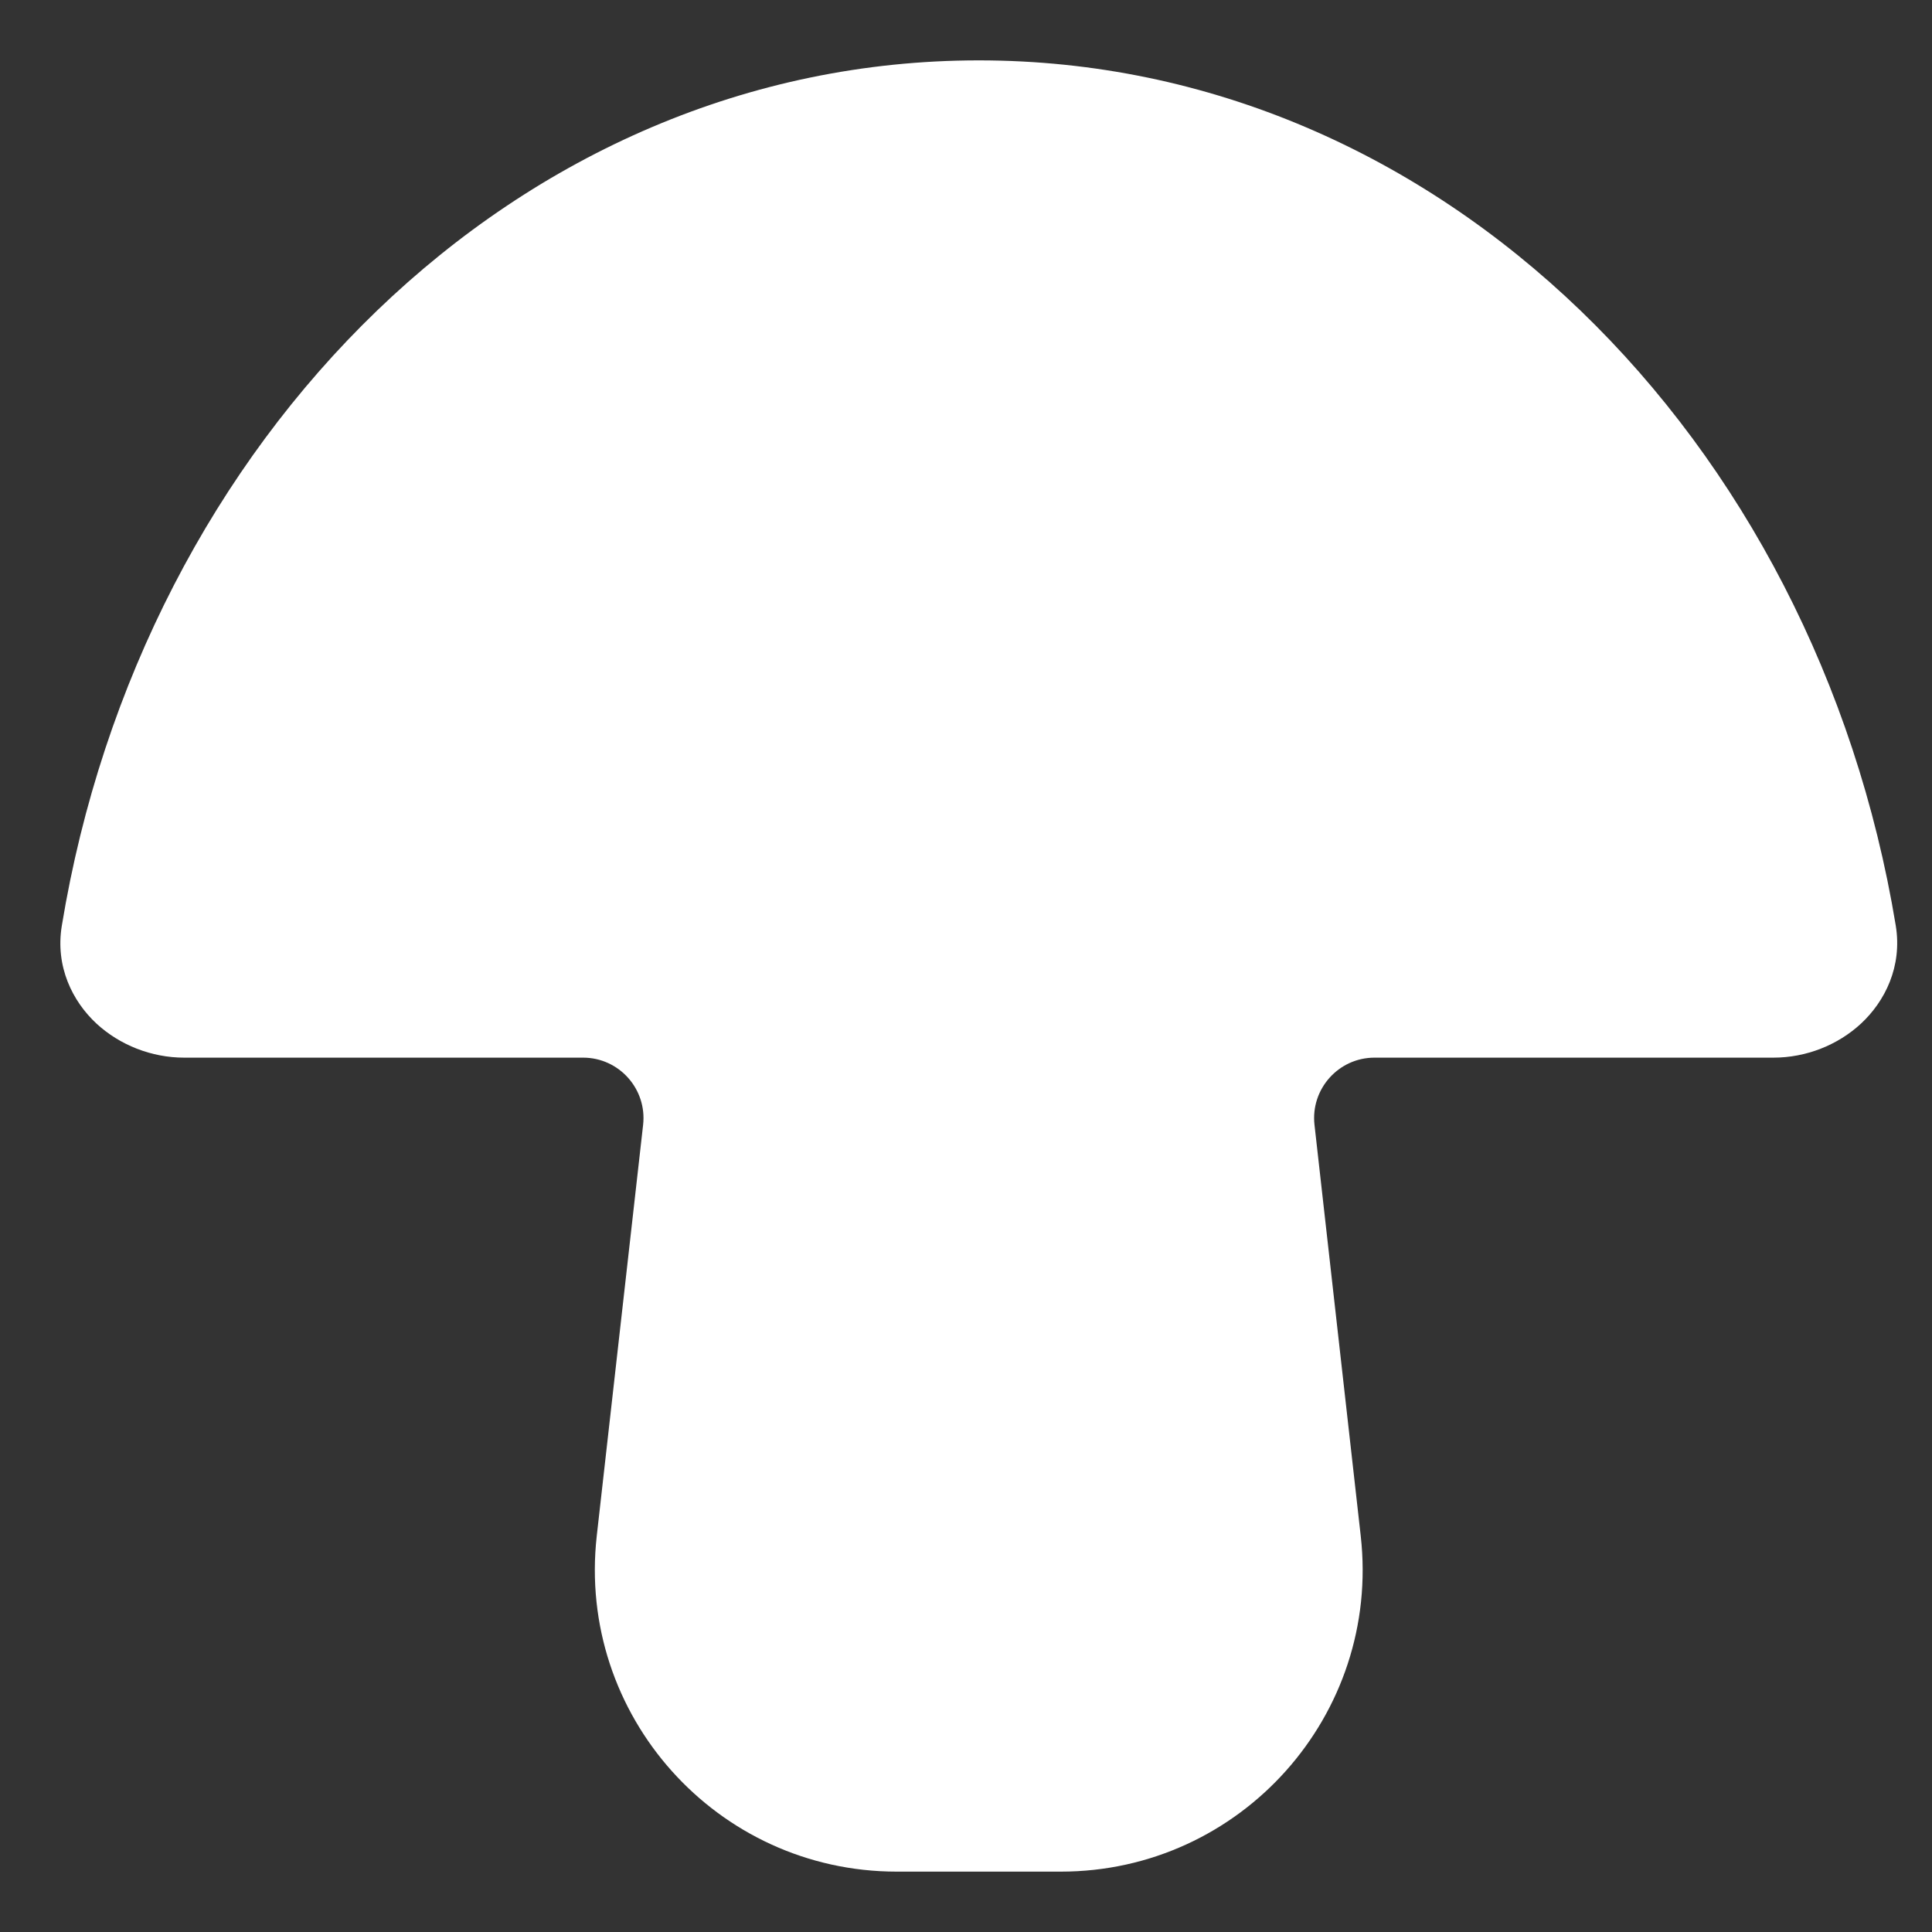
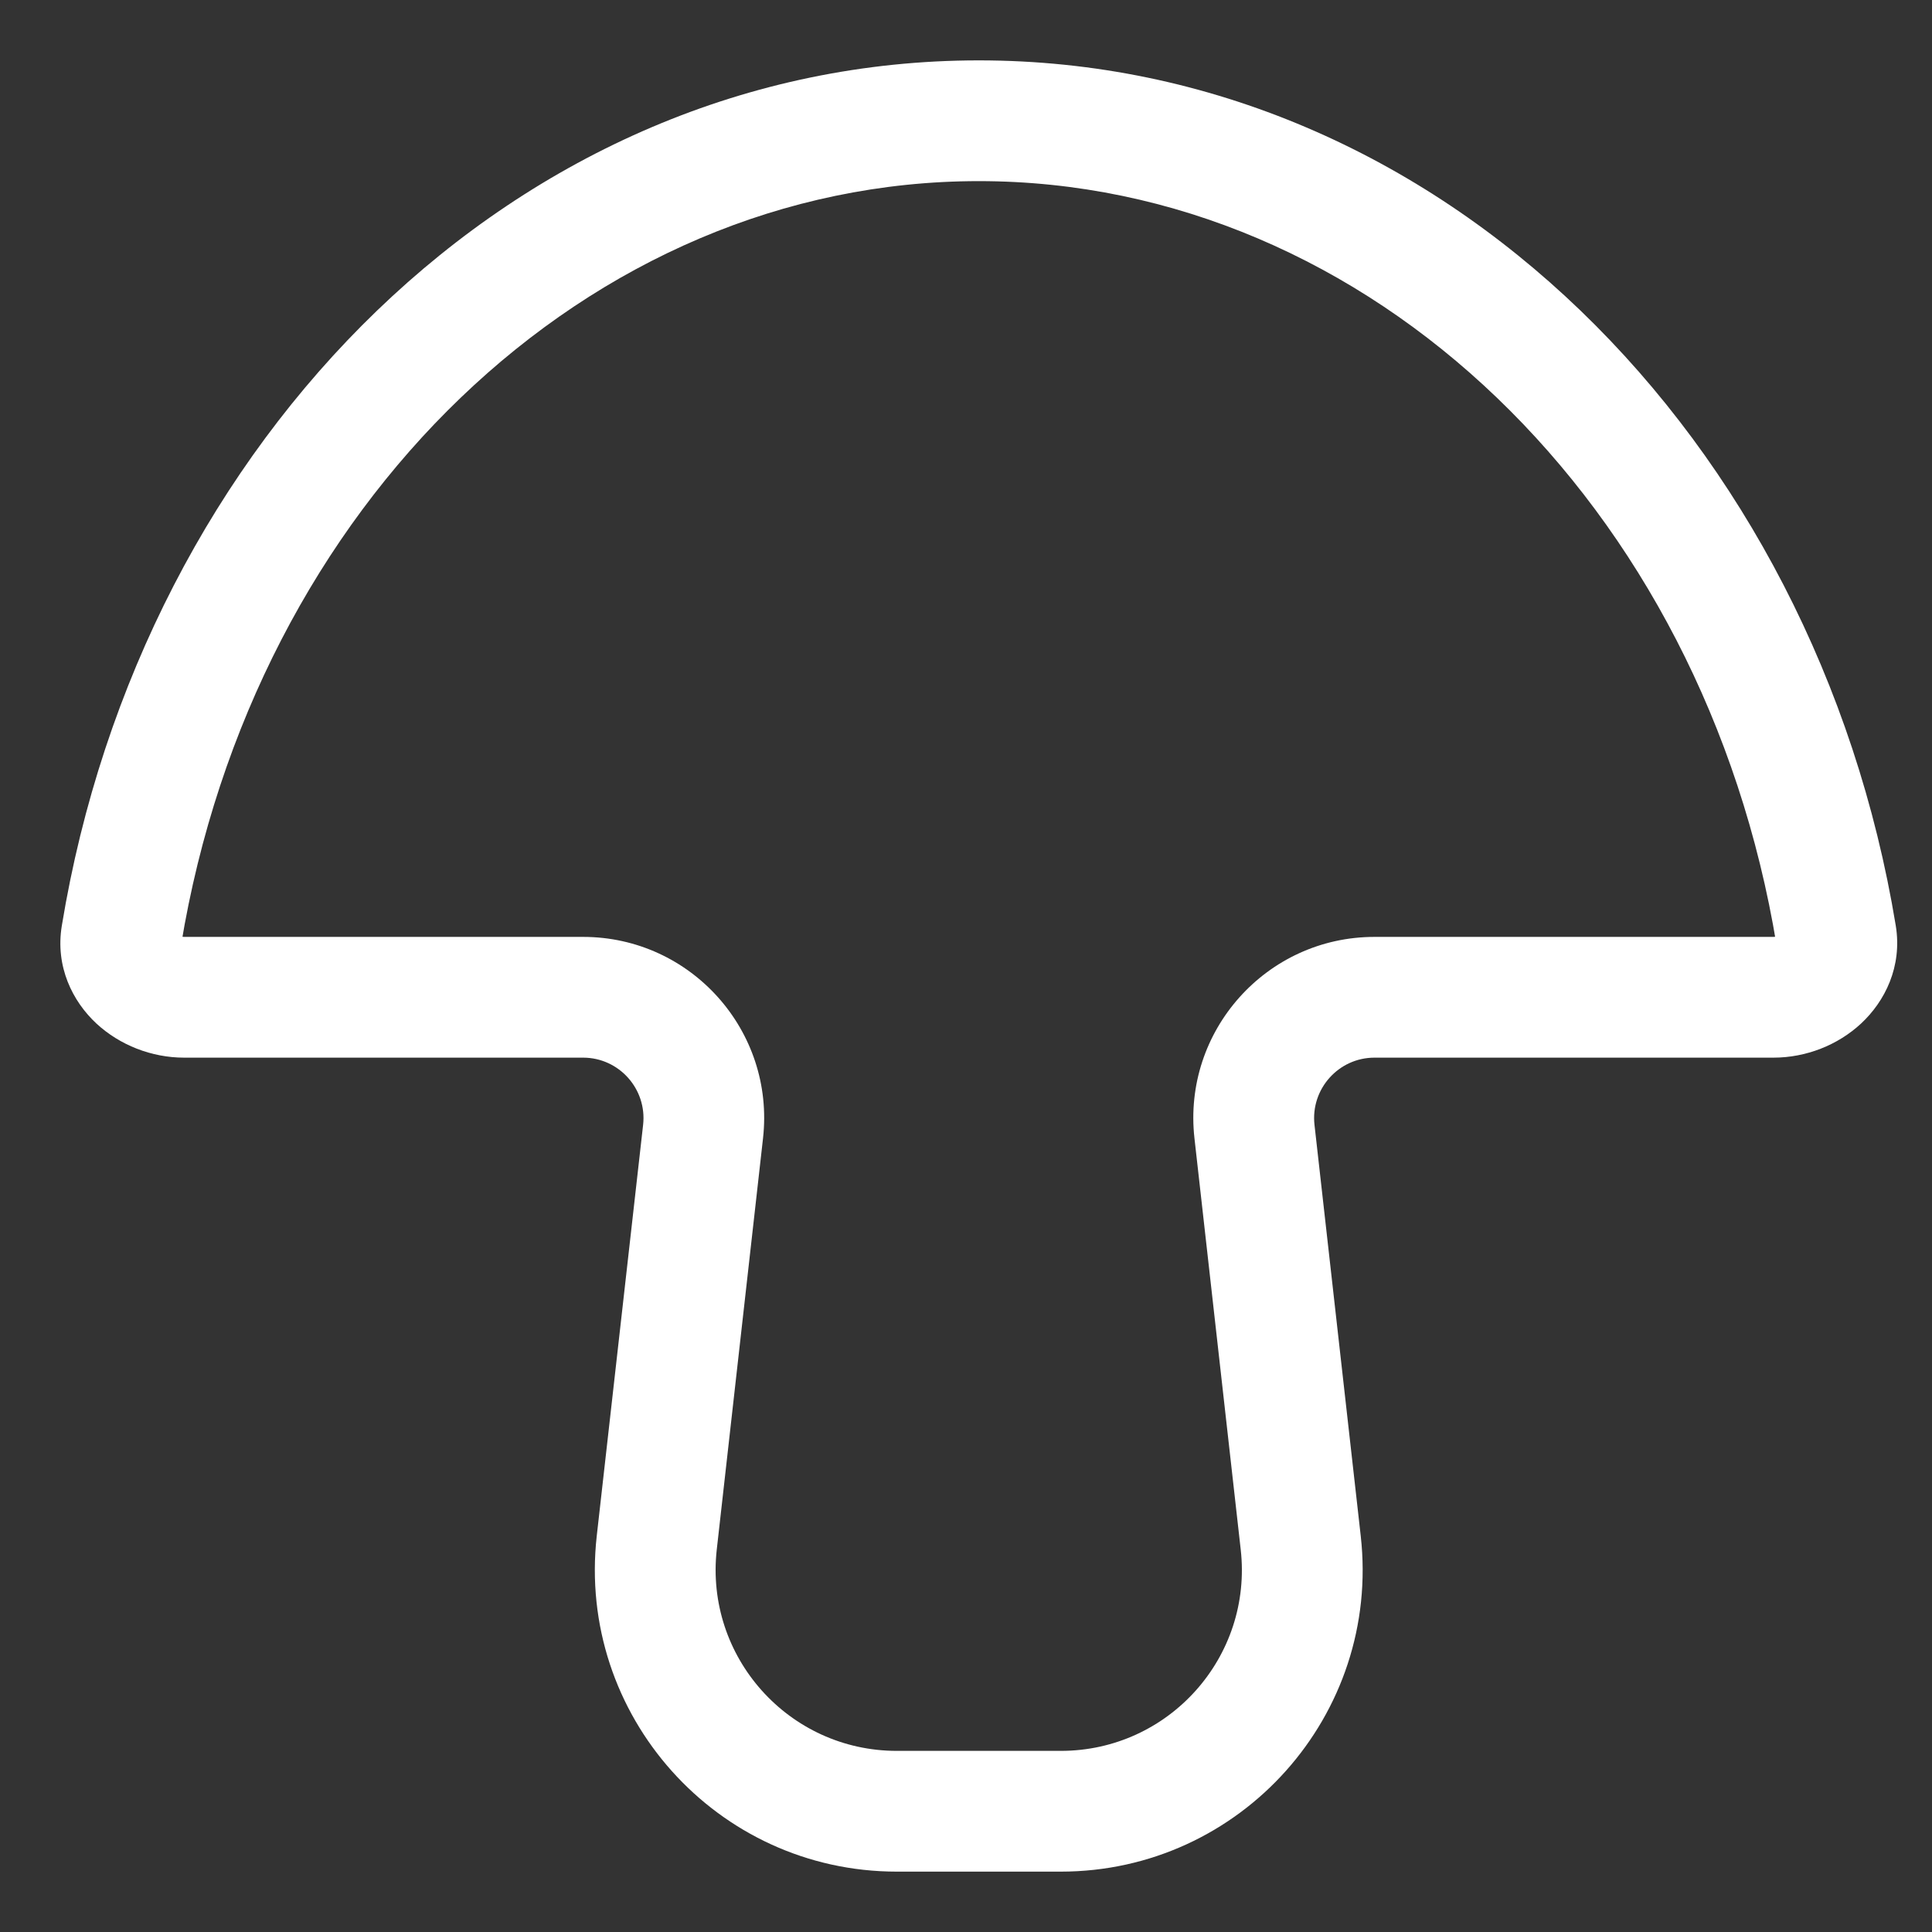
<svg xmlns="http://www.w3.org/2000/svg" fill="none" viewBox="0 0 16 16" height="16" width="16">
  <rect x="0" y="0" width="16" height="16" fill="#333333" stroke="none" />
-   <path fill="white" d="M1.525 8.259C1.236 8.259 0.958 8.032 1.005 7.747C1.637 3.906 4.576 1 8.106 1C11.636 1 14.575 3.906 15.206 7.747C15.253 8.032 14.975 8.259 14.687 8.259H11.383C10.786 8.259 10.322 8.778 10.389 9.371L10.772 12.776C10.906 13.962 9.978 15 8.785 15H7.427C6.234 15 5.306 13.962 5.439 12.776L5.822 9.371C5.889 8.778 5.425 8.259 4.829 8.259H1.525Z" clip-rule="evenodd" fill-rule="evenodd" />
-   <path fill="white" d="M1.005 7.747L0.512 7.666H0.512L1.005 7.747ZM15.206 7.747L15.7 7.666V7.666L15.206 7.747ZM10.772 12.776L10.275 12.832L10.772 12.776ZM5.439 12.776L5.936 12.832L5.439 12.776ZM10.389 9.371L10.886 9.315L10.389 9.371ZM0.512 7.666C0.456 8.005 0.601 8.293 0.799 8.477C0.992 8.655 1.255 8.759 1.525 8.759V7.759C1.518 7.759 1.508 7.758 1.498 7.754C1.487 7.75 1.481 7.745 1.479 7.743C1.478 7.742 1.485 7.748 1.492 7.765C1.499 7.784 1.502 7.808 1.499 7.829L0.512 7.666ZM8.106 0.5C4.279 0.5 1.174 3.638 0.512 7.666L1.499 7.829C2.1 4.173 4.873 1.5 8.106 1.5V0.5ZM15.7 7.666C15.037 3.638 11.933 0.5 8.106 0.5V1.5C11.339 1.5 14.112 4.173 14.713 7.829L15.7 7.666ZM14.687 8.759C14.957 8.759 15.22 8.655 15.412 8.477C15.61 8.293 15.755 8.005 15.7 7.666L14.713 7.829C14.71 7.808 14.712 7.784 14.72 7.765C14.726 7.748 14.734 7.742 14.732 7.743C14.731 7.745 14.725 7.75 14.714 7.754C14.704 7.758 14.694 7.759 14.687 7.759V8.759ZM11.383 8.759H14.687V7.759H11.383V8.759ZM9.892 9.427L10.275 12.832L11.269 12.72L10.886 9.315L9.892 9.427ZM10.275 12.832C10.376 13.722 9.68 14.5 8.785 14.5V15.5C10.276 15.5 11.436 14.203 11.269 12.72L10.275 12.832ZM8.785 14.5H7.427V15.5H8.785V14.5ZM7.427 14.5C6.532 14.5 5.836 13.722 5.936 12.832L4.942 12.72C4.776 14.203 5.935 15.5 7.427 15.5V14.5ZM5.936 12.832L6.319 9.427L5.326 9.315L4.942 12.72L5.936 12.832ZM1.525 8.759H4.829V7.759H1.525V8.759ZM6.319 9.427C6.419 8.538 5.723 7.759 4.829 7.759V8.759C5.127 8.759 5.359 9.019 5.326 9.315L6.319 9.427ZM11.383 7.759C10.488 7.759 9.792 8.538 9.892 9.427L10.886 9.315C10.853 9.019 11.085 8.759 11.383 8.759V7.759Z" />
+   <path fill="white" d="M1.005 7.747L0.512 7.666H0.512L1.005 7.747ZM15.206 7.747L15.7 7.666V7.666L15.206 7.747ZM10.772 12.776L10.275 12.832L10.772 12.776ZM5.439 12.776L5.936 12.832L5.439 12.776M10.389 9.371L10.886 9.315L10.389 9.371ZM0.512 7.666C0.456 8.005 0.601 8.293 0.799 8.477C0.992 8.655 1.255 8.759 1.525 8.759V7.759C1.518 7.759 1.508 7.758 1.498 7.754C1.487 7.75 1.481 7.745 1.479 7.743C1.478 7.742 1.485 7.748 1.492 7.765C1.499 7.784 1.502 7.808 1.499 7.829L0.512 7.666ZM8.106 0.5C4.279 0.5 1.174 3.638 0.512 7.666L1.499 7.829C2.1 4.173 4.873 1.5 8.106 1.5V0.5ZM15.7 7.666C15.037 3.638 11.933 0.5 8.106 0.5V1.5C11.339 1.5 14.112 4.173 14.713 7.829L15.7 7.666ZM14.687 8.759C14.957 8.759 15.22 8.655 15.412 8.477C15.61 8.293 15.755 8.005 15.7 7.666L14.713 7.829C14.71 7.808 14.712 7.784 14.72 7.765C14.726 7.748 14.734 7.742 14.732 7.743C14.731 7.745 14.725 7.75 14.714 7.754C14.704 7.758 14.694 7.759 14.687 7.759V8.759ZM11.383 8.759H14.687V7.759H11.383V8.759ZM9.892 9.427L10.275 12.832L11.269 12.72L10.886 9.315L9.892 9.427ZM10.275 12.832C10.376 13.722 9.68 14.5 8.785 14.5V15.5C10.276 15.5 11.436 14.203 11.269 12.72L10.275 12.832ZM8.785 14.5H7.427V15.5H8.785V14.5ZM7.427 14.5C6.532 14.5 5.836 13.722 5.936 12.832L4.942 12.72C4.776 14.203 5.935 15.5 7.427 15.5V14.5ZM5.936 12.832L6.319 9.427L5.326 9.315L4.942 12.72L5.936 12.832ZM1.525 8.759H4.829V7.759H1.525V8.759ZM6.319 9.427C6.419 8.538 5.723 7.759 4.829 7.759V8.759C5.127 8.759 5.359 9.019 5.326 9.315L6.319 9.427ZM11.383 7.759C10.488 7.759 9.792 8.538 9.892 9.427L10.886 9.315C10.853 9.019 11.085 8.759 11.383 8.759V7.759Z" />
</svg>